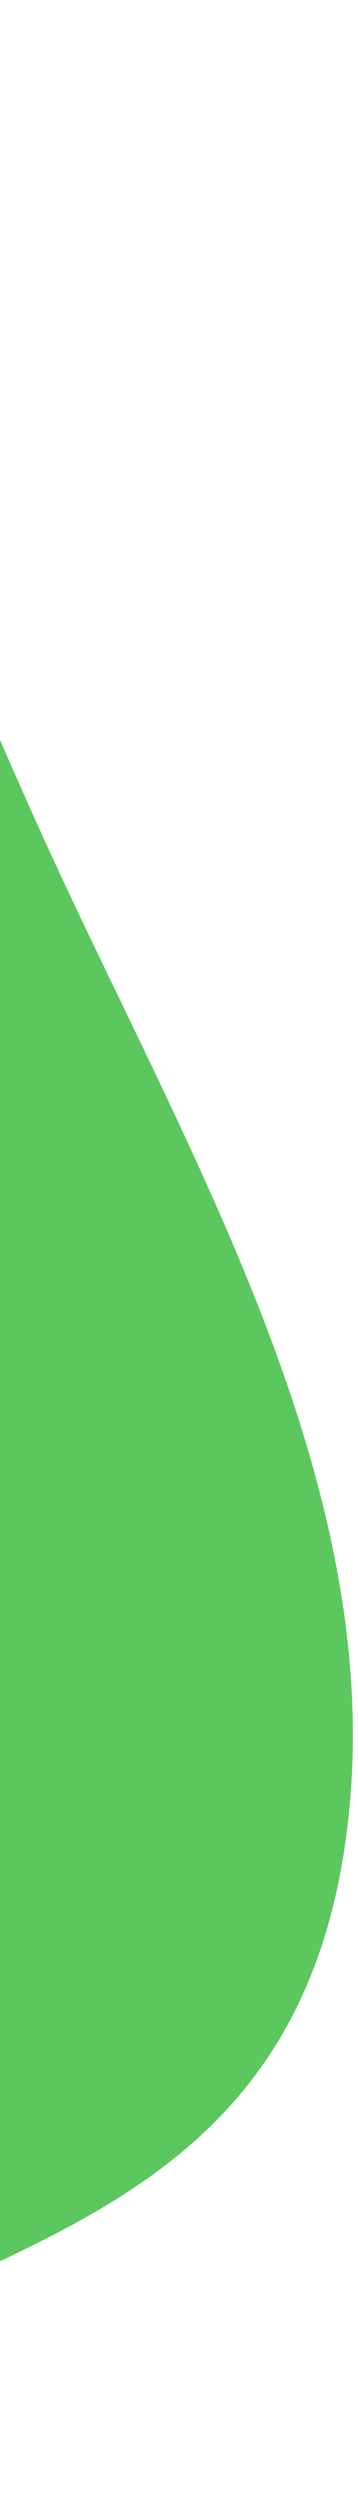
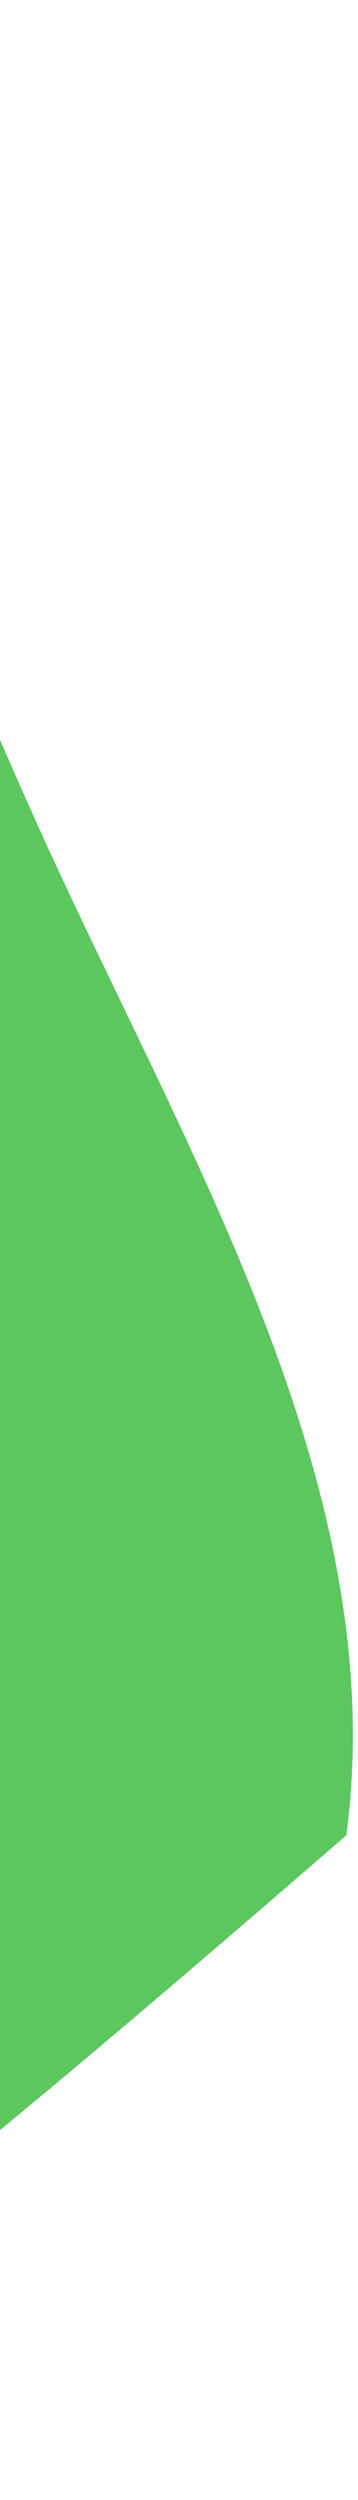
<svg xmlns="http://www.w3.org/2000/svg" width="35" height="244" viewBox="0 0 35 244" fill="none">
-   <path id="Vector" fill-rule="evenodd" clip-rule="evenodd" d="M-126.94 146.917C-134.097 105.49 -123.542 66.997 -107.842 38.896C-92.703 11.798 -70.638 -6.856 -46.192 2.385C-23.689 10.891 -10.501 49.218 3.967 81.161C18.146 112.467 38.348 145.294 33.861 179.132C29.402 212.756 4.145 217.622 -15.521 228.124C-34.384 238.196 -53.424 251.339 -73.693 236.566C-97.536 219.188 -119.961 187.317 -126.94 146.917Z" fill="#5CC75F" />
+   <path id="Vector" fill-rule="evenodd" clip-rule="evenodd" d="M-126.94 146.917C-134.097 105.49 -123.542 66.997 -107.842 38.896C-92.703 11.798 -70.638 -6.856 -46.192 2.385C-23.689 10.891 -10.501 49.218 3.967 81.161C18.146 112.467 38.348 145.294 33.861 179.132C-34.384 238.196 -53.424 251.339 -73.693 236.566C-97.536 219.188 -119.961 187.317 -126.94 146.917Z" fill="#5CC75F" />
</svg>